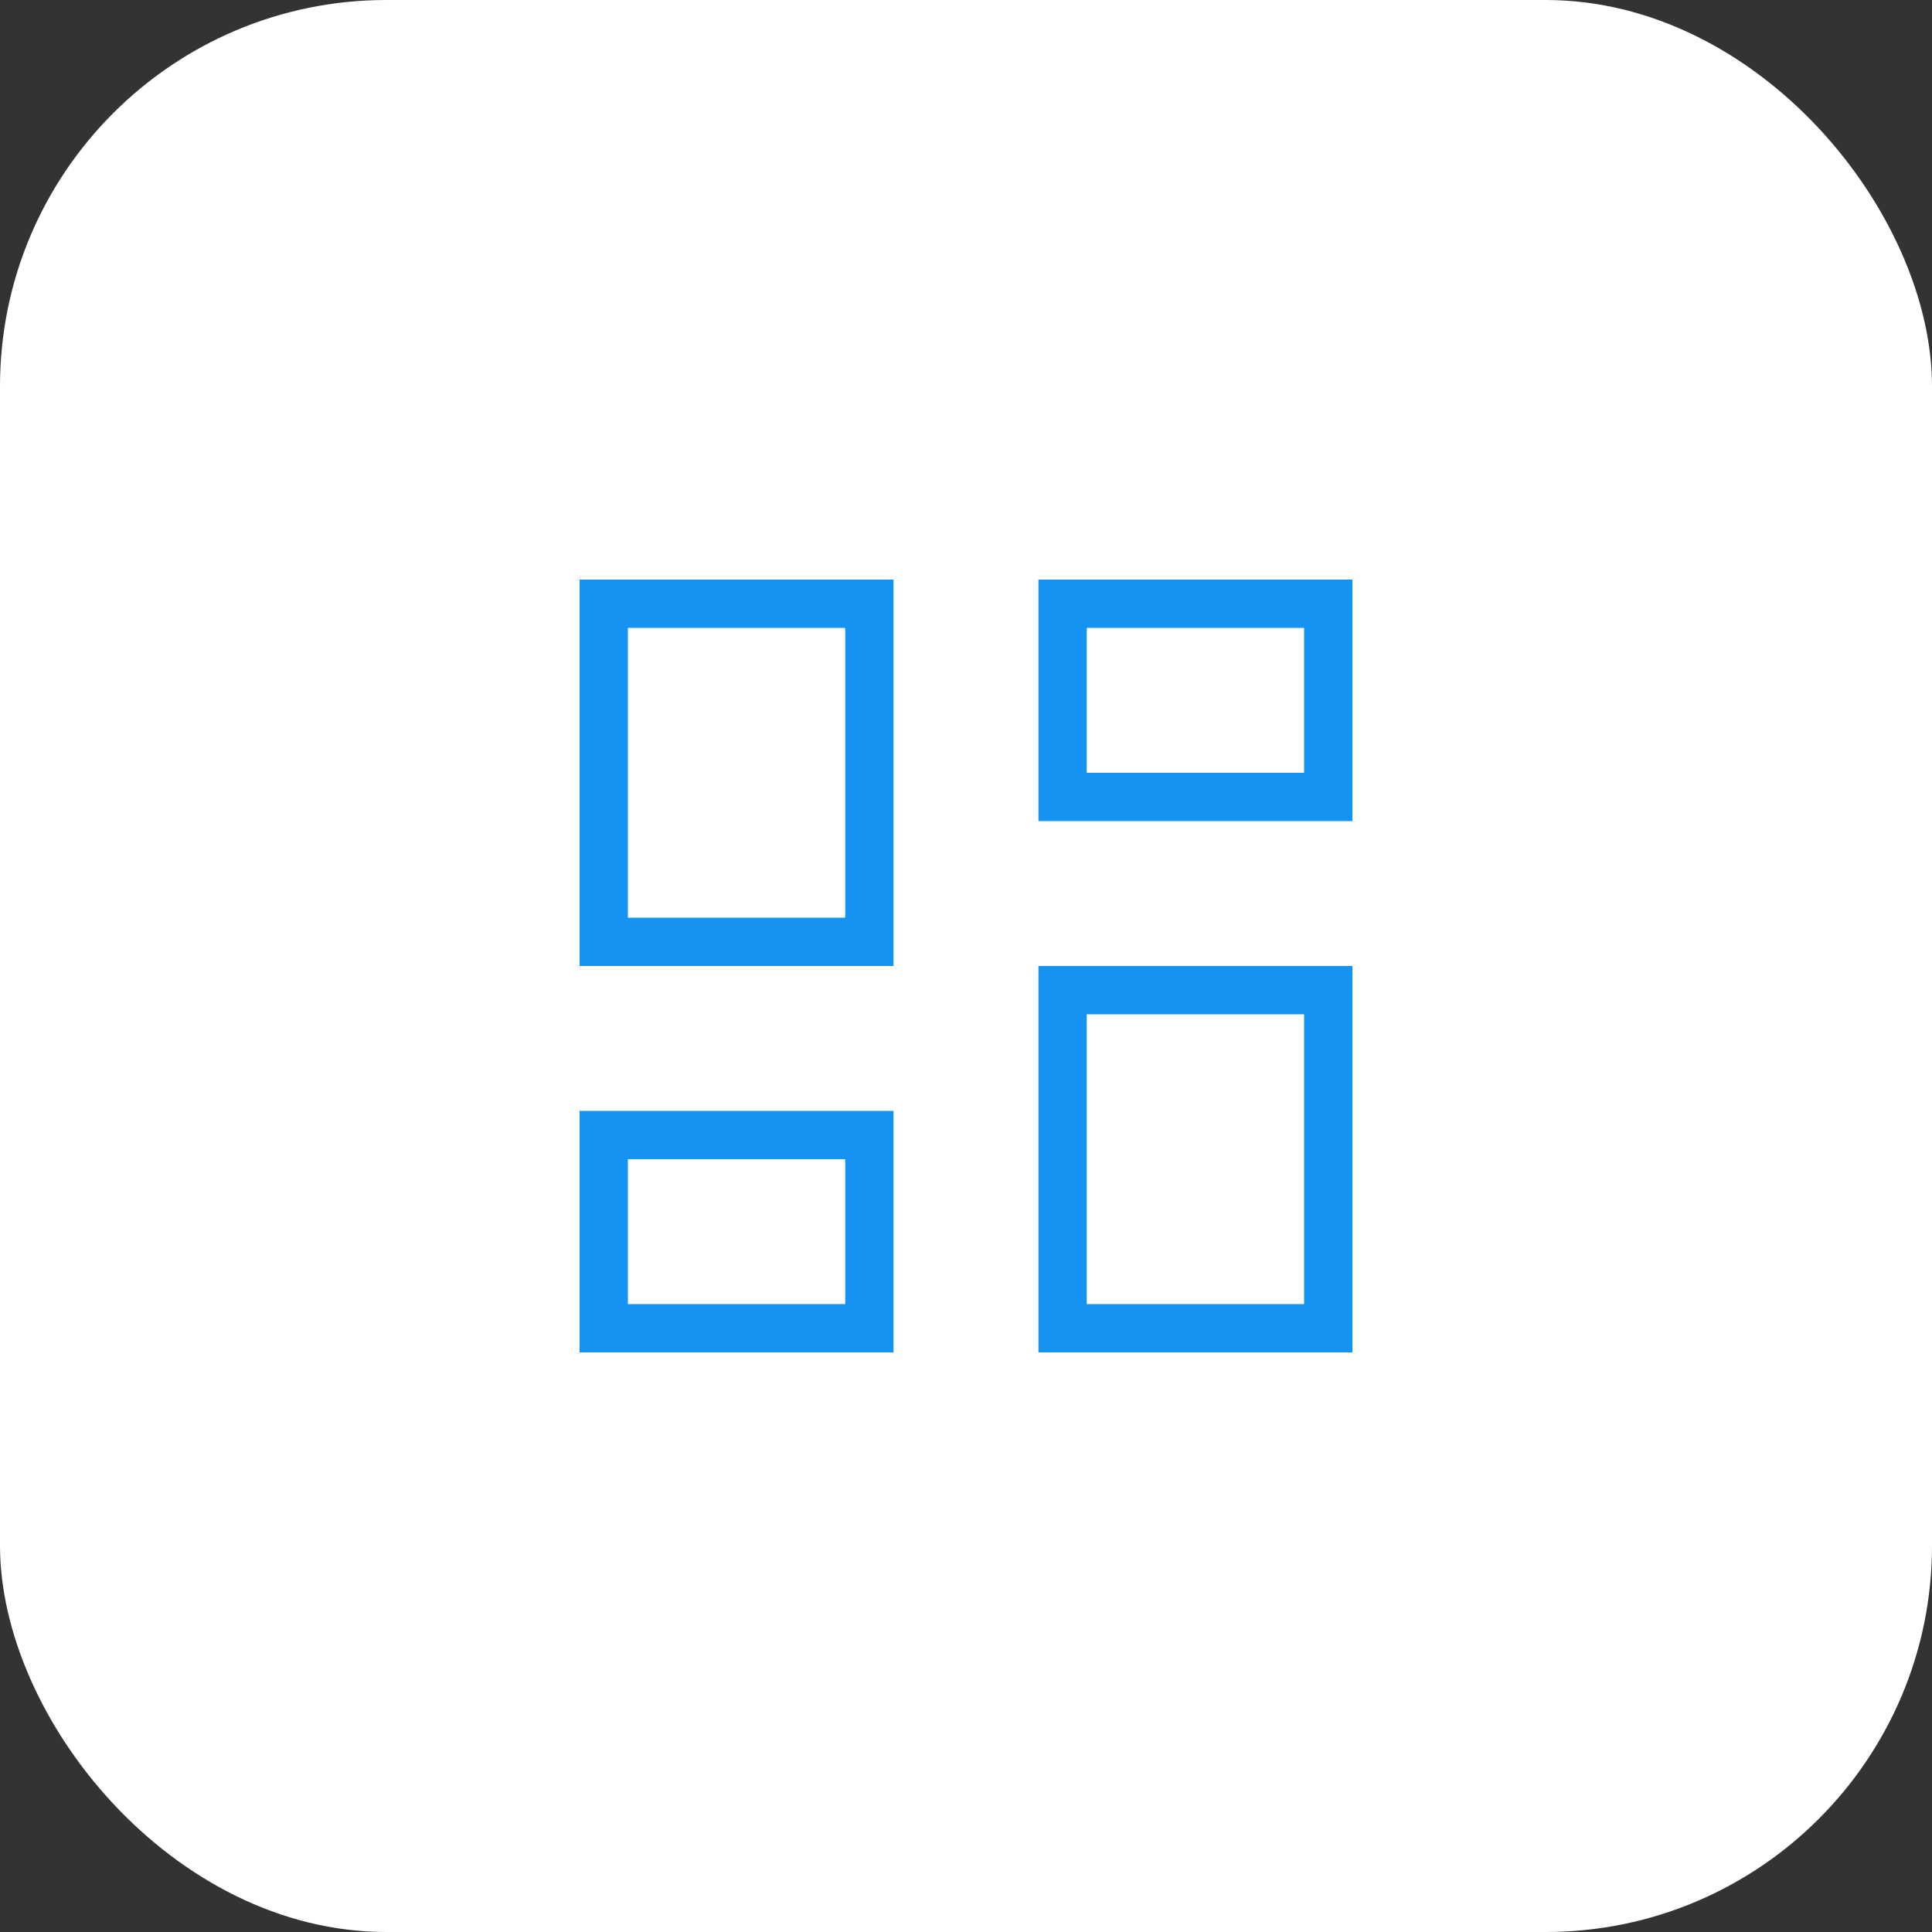
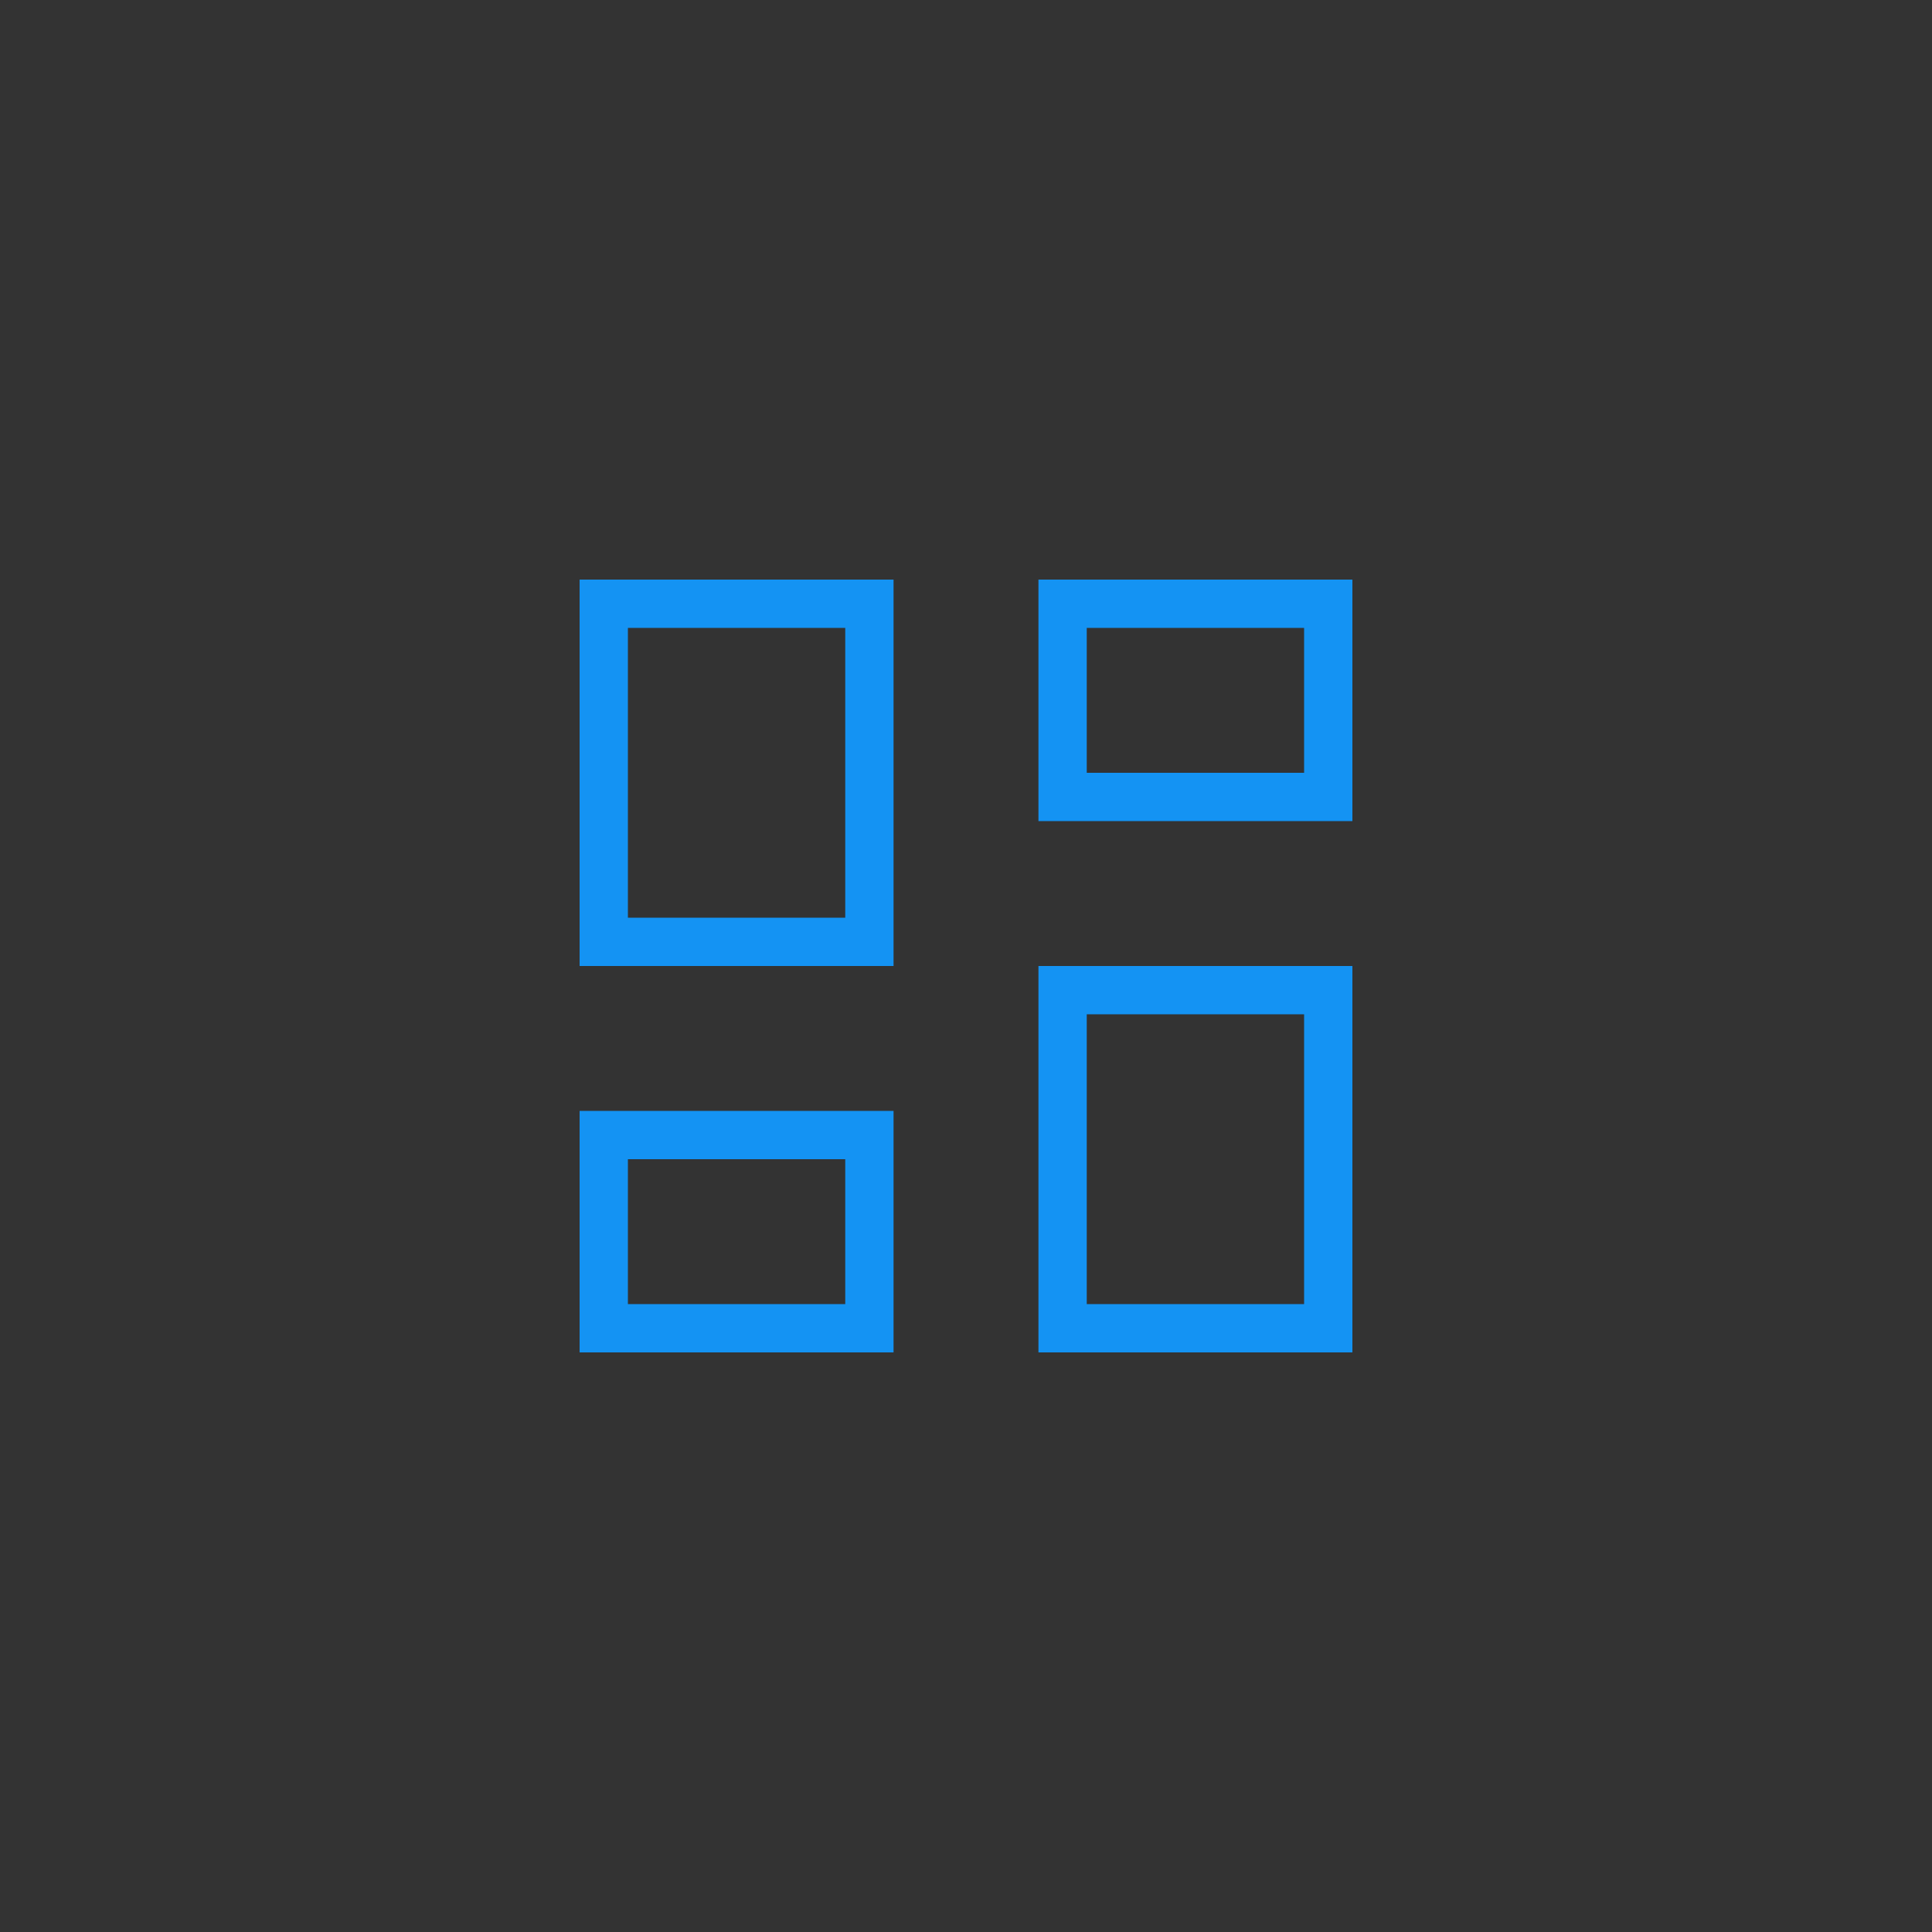
<svg xmlns="http://www.w3.org/2000/svg" width="80" height="80" viewBox="0 0 80 80" fill="none">
  <rect x="0" y="0" width="80" height="80" fill="#333333" stroke="none" />
-   <rect width="80" height="80" rx="16" fill="white" />
  <mask id="mask0_14001_18175" style="mask-type:alpha" maskUnits="userSpaceOnUse" x="16" y="16" width="48" height="48">
    <rect x="16" y="16" width="48" height="48" fill="#D9D9D9" />
  </mask>
  <g mask="url(#mask0_14001_18175)">
-     <path d="M43 34V24H56V34H43ZM24 40V24H37V40H24ZM43 56V40H56V56H43ZM24 56V46H37V56H24ZM26 38H35V26H26V38ZM45 54H54V42H45V54ZM45 32H54V26H45V32ZM26 54H35V48H26V54Z" fill="#1493F3" />
+     <path d="M43 34V24H56V34H43M24 40V24H37V40H24ZM43 56V40H56V56H43ZM24 56V46H37V56H24ZM26 38H35V26H26V38ZM45 54H54V42H45V54ZM45 32H54V26H45V32ZM26 54H35V48H26V54Z" fill="#1493F3" />
  </g>
</svg>